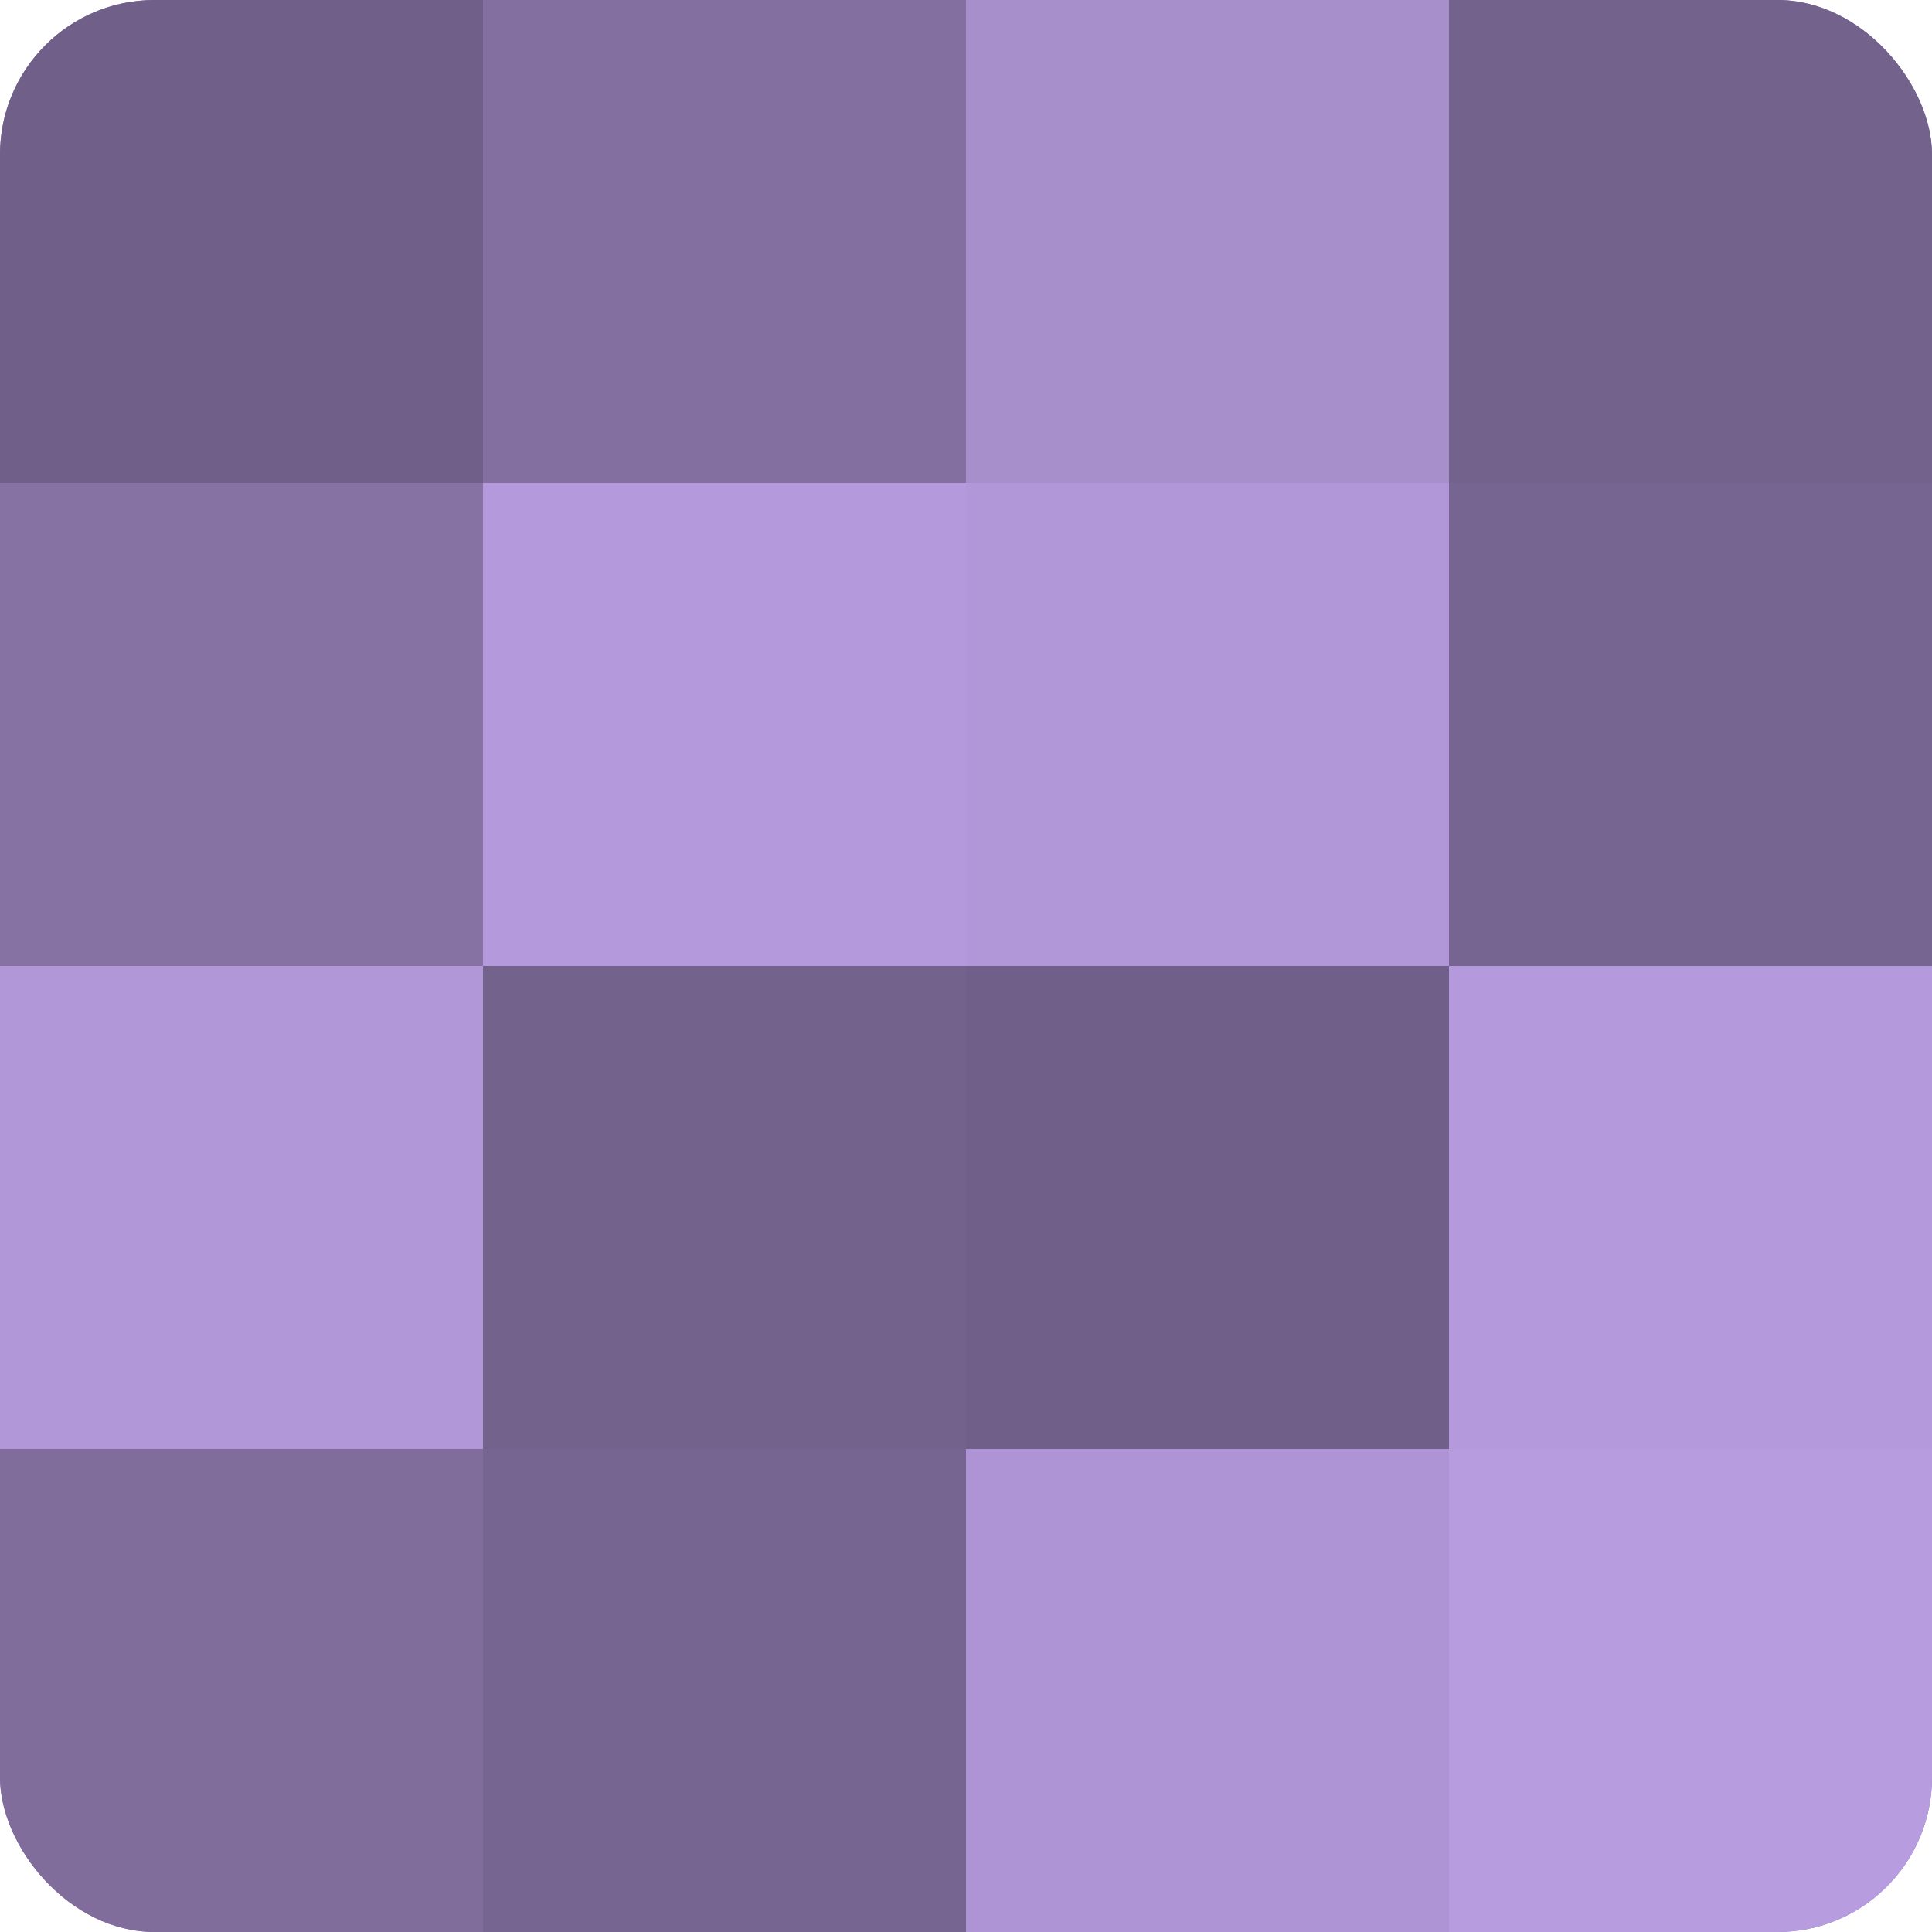
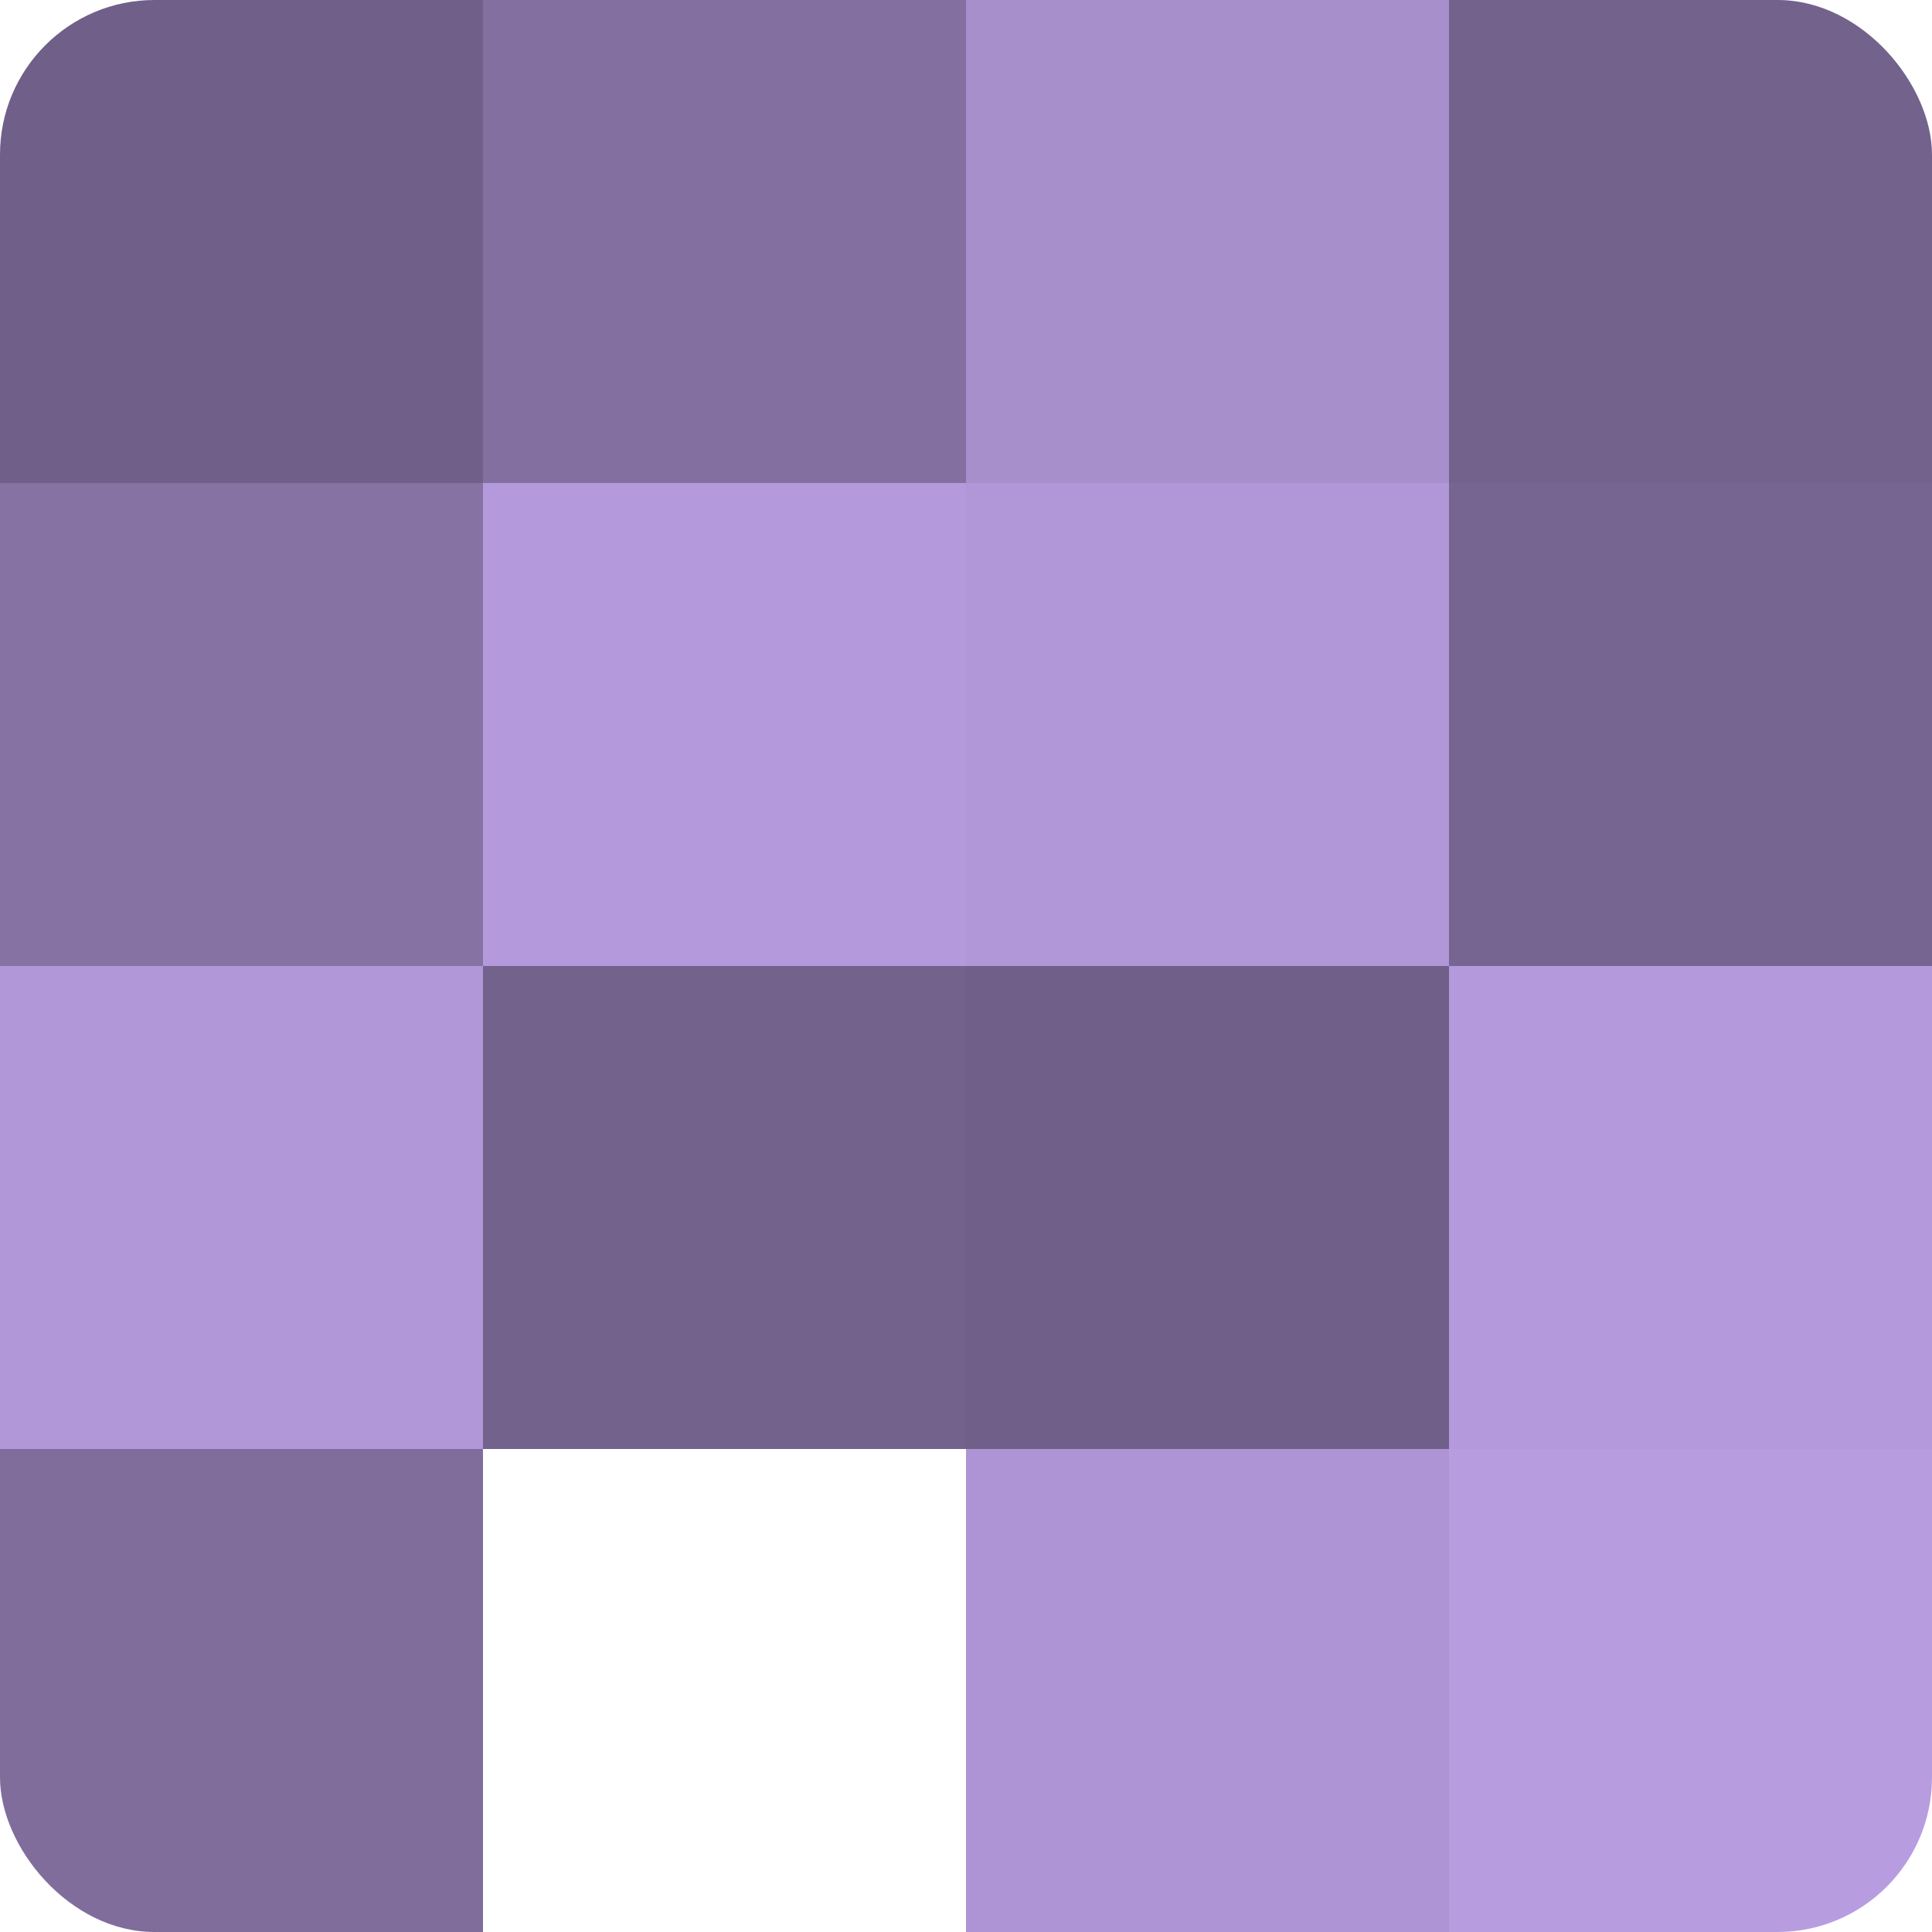
<svg xmlns="http://www.w3.org/2000/svg" width="60" height="60" viewBox="0 0 100 100" preserveAspectRatio="xMidYMid meet">
  <defs>
    <clipPath id="c" width="100" height="100">
      <rect width="100" height="100" rx="8" ry="8" />
    </clipPath>
  </defs>
  <g clip-path="url(#c)">
-     <rect width="100" height="100" fill="#8370a0" />
    <rect width="25" height="25" fill="#705f88" />
    <rect y="25" width="25" height="25" fill="#8673a4" />
    <rect y="50" width="25" height="25" fill="#b197d8" />
    <rect y="75" width="25" height="25" fill="#806d9c" />
    <rect x="25" width="25" height="25" fill="#8370a0" />
    <rect x="25" y="25" width="25" height="25" fill="#b49adc" />
    <rect x="25" y="50" width="25" height="25" fill="#73628c" />
-     <rect x="25" y="75" width="25" height="25" fill="#766590" />
    <rect x="50" width="25" height="25" fill="#a78fcc" />
    <rect x="50" y="25" width="25" height="25" fill="#b197d8" />
    <rect x="50" y="50" width="25" height="25" fill="#705f88" />
    <rect x="50" y="75" width="25" height="25" fill="#ae94d4" />
    <rect x="75" width="25" height="25" fill="#73628c" />
    <rect x="75" y="25" width="25" height="25" fill="#766590" />
    <rect x="75" y="50" width="25" height="25" fill="#b49adc" />
    <rect x="75" y="75" width="25" height="25" fill="#b79de0" />
  </g>
</svg>